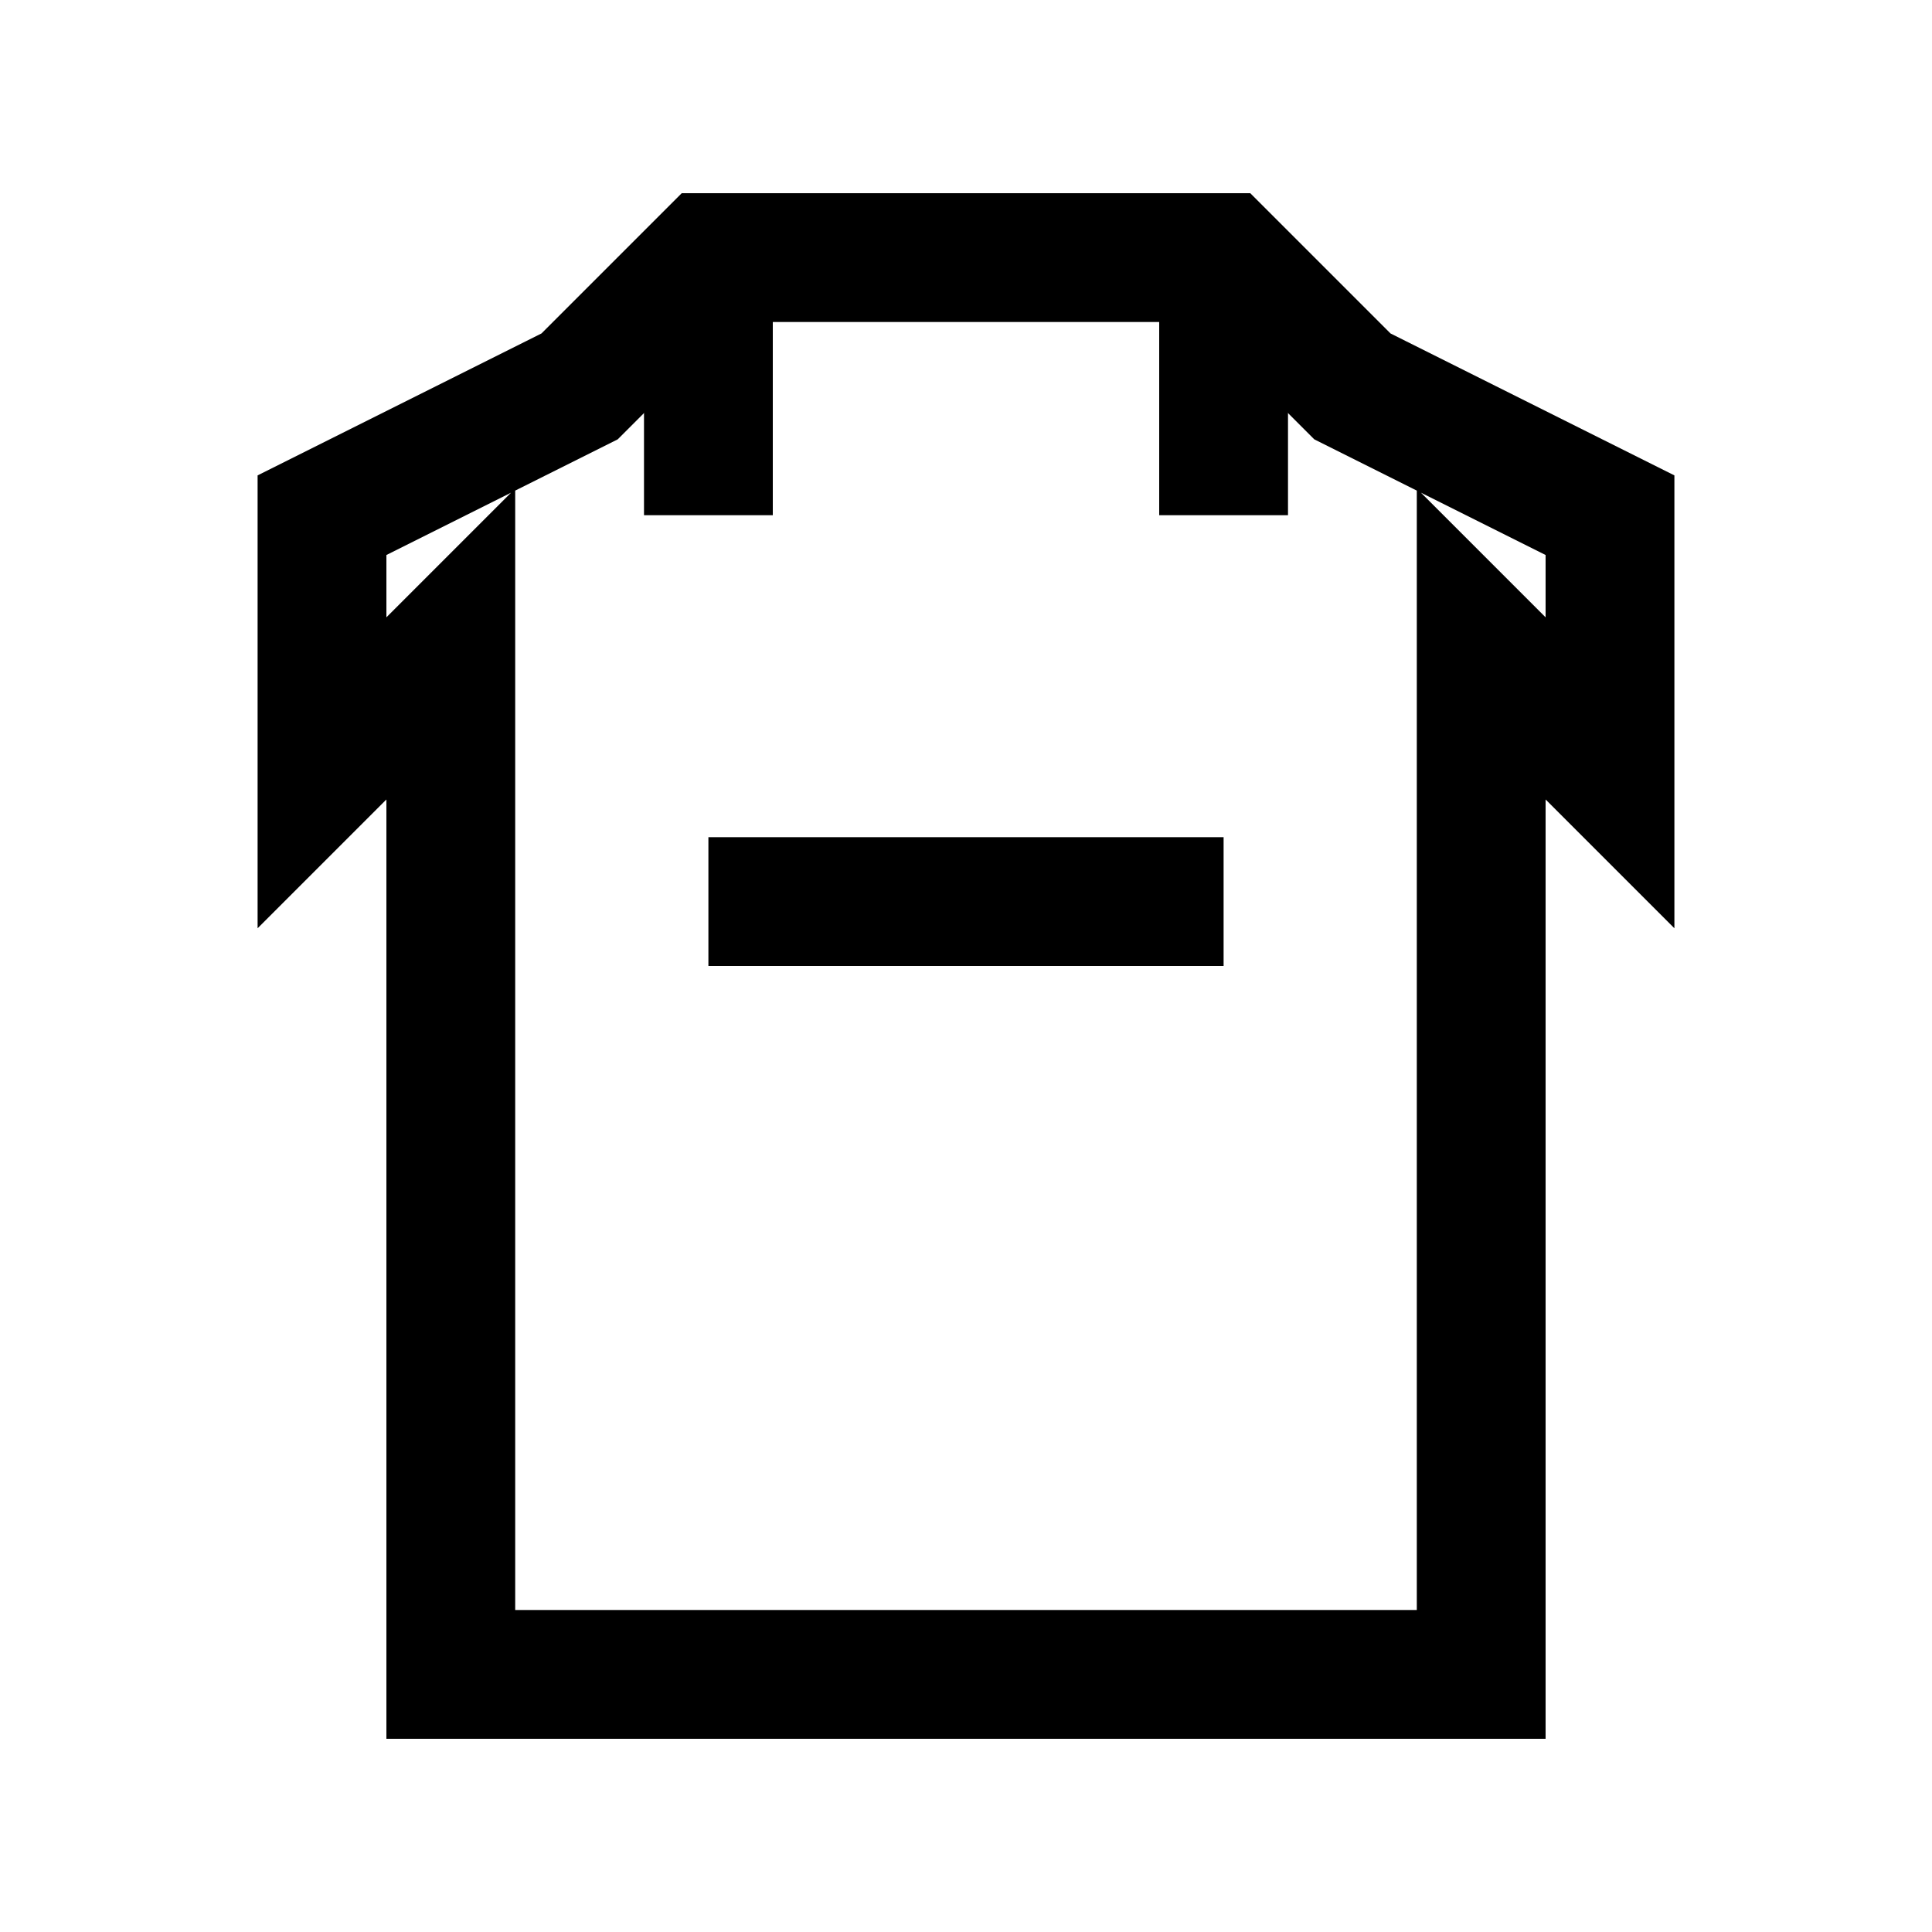
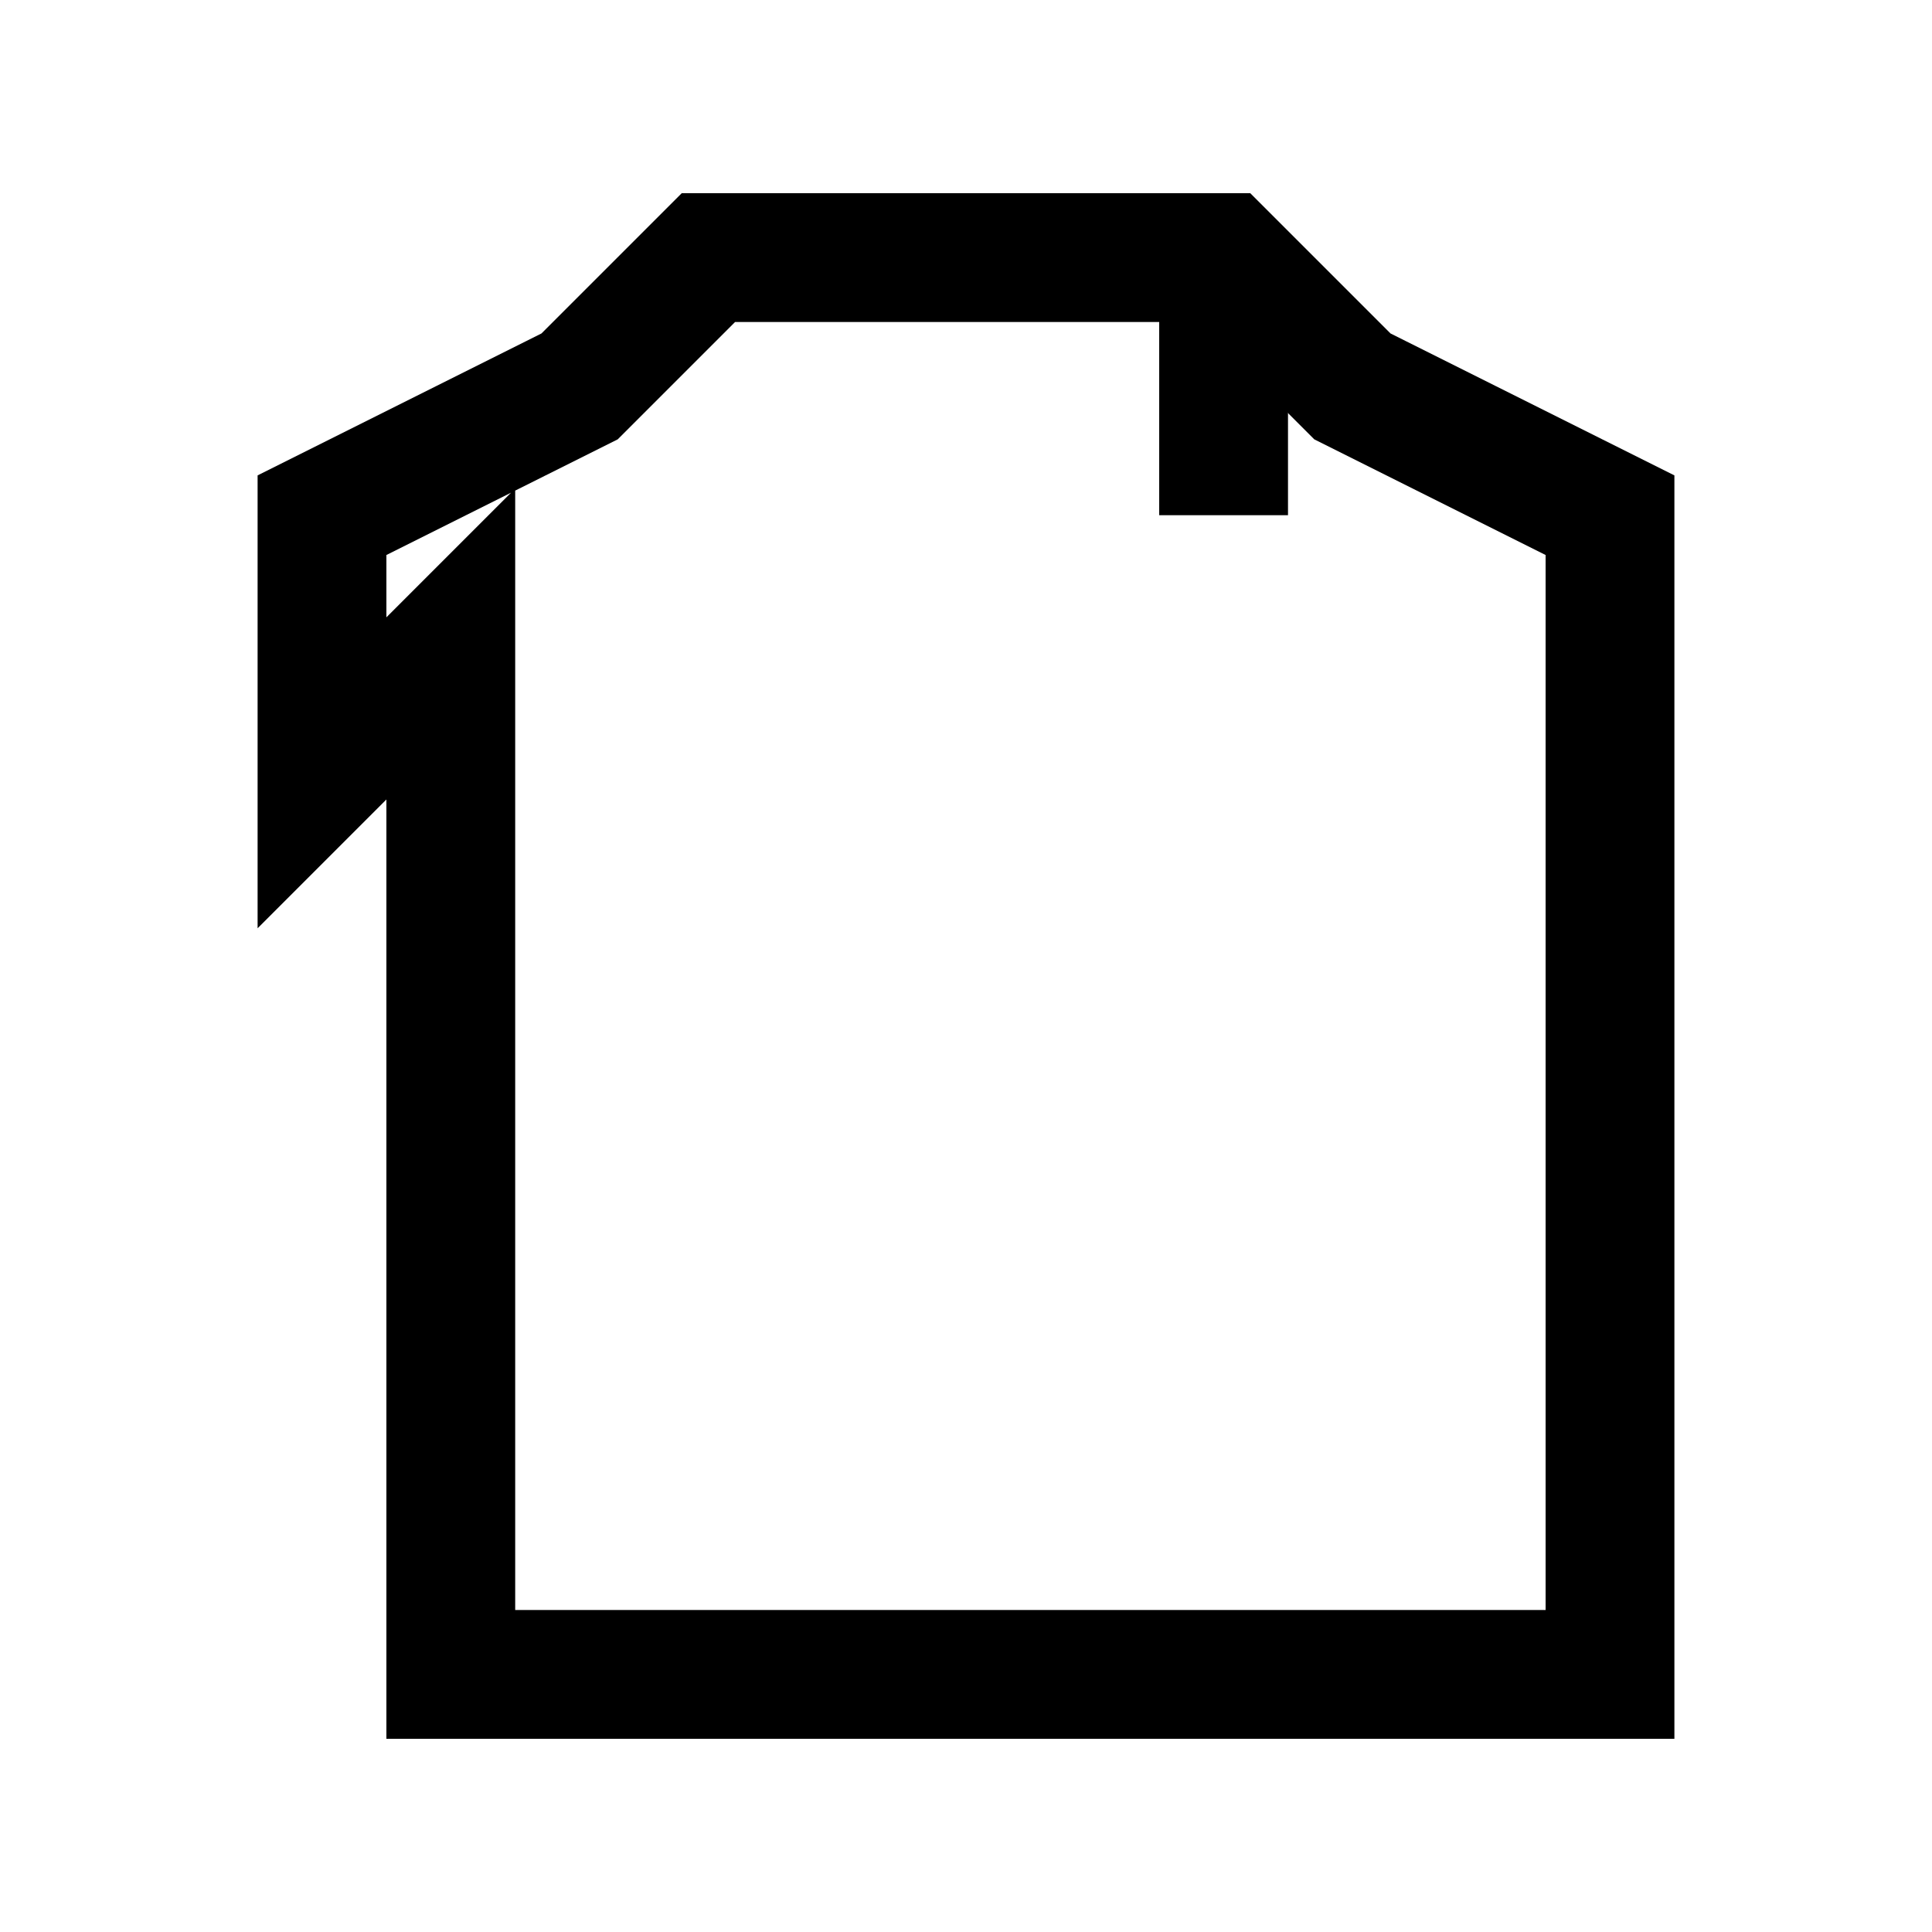
<svg xmlns="http://www.w3.org/2000/svg" width="30" height="30" viewBox="0 0 30 30" fill="none">
-   <path d="M9 6L11 4H19L21 6L25 8V12L23 10V26H7V10L5 12V8L9 6Z" stroke="currentColor" stroke-width="2" fill="none" />
-   <path d="M11 4V8" stroke="currentColor" stroke-width="2" />
+   <path d="M9 6L11 4H19L21 6L25 8V12V26H7V10L5 12V8L9 6Z" stroke="currentColor" stroke-width="2" fill="none" />
  <path d="M19 4V8" stroke="currentColor" stroke-width="2" />
-   <path d="M11 14H19" stroke="currentColor" stroke-width="2" />
</svg>